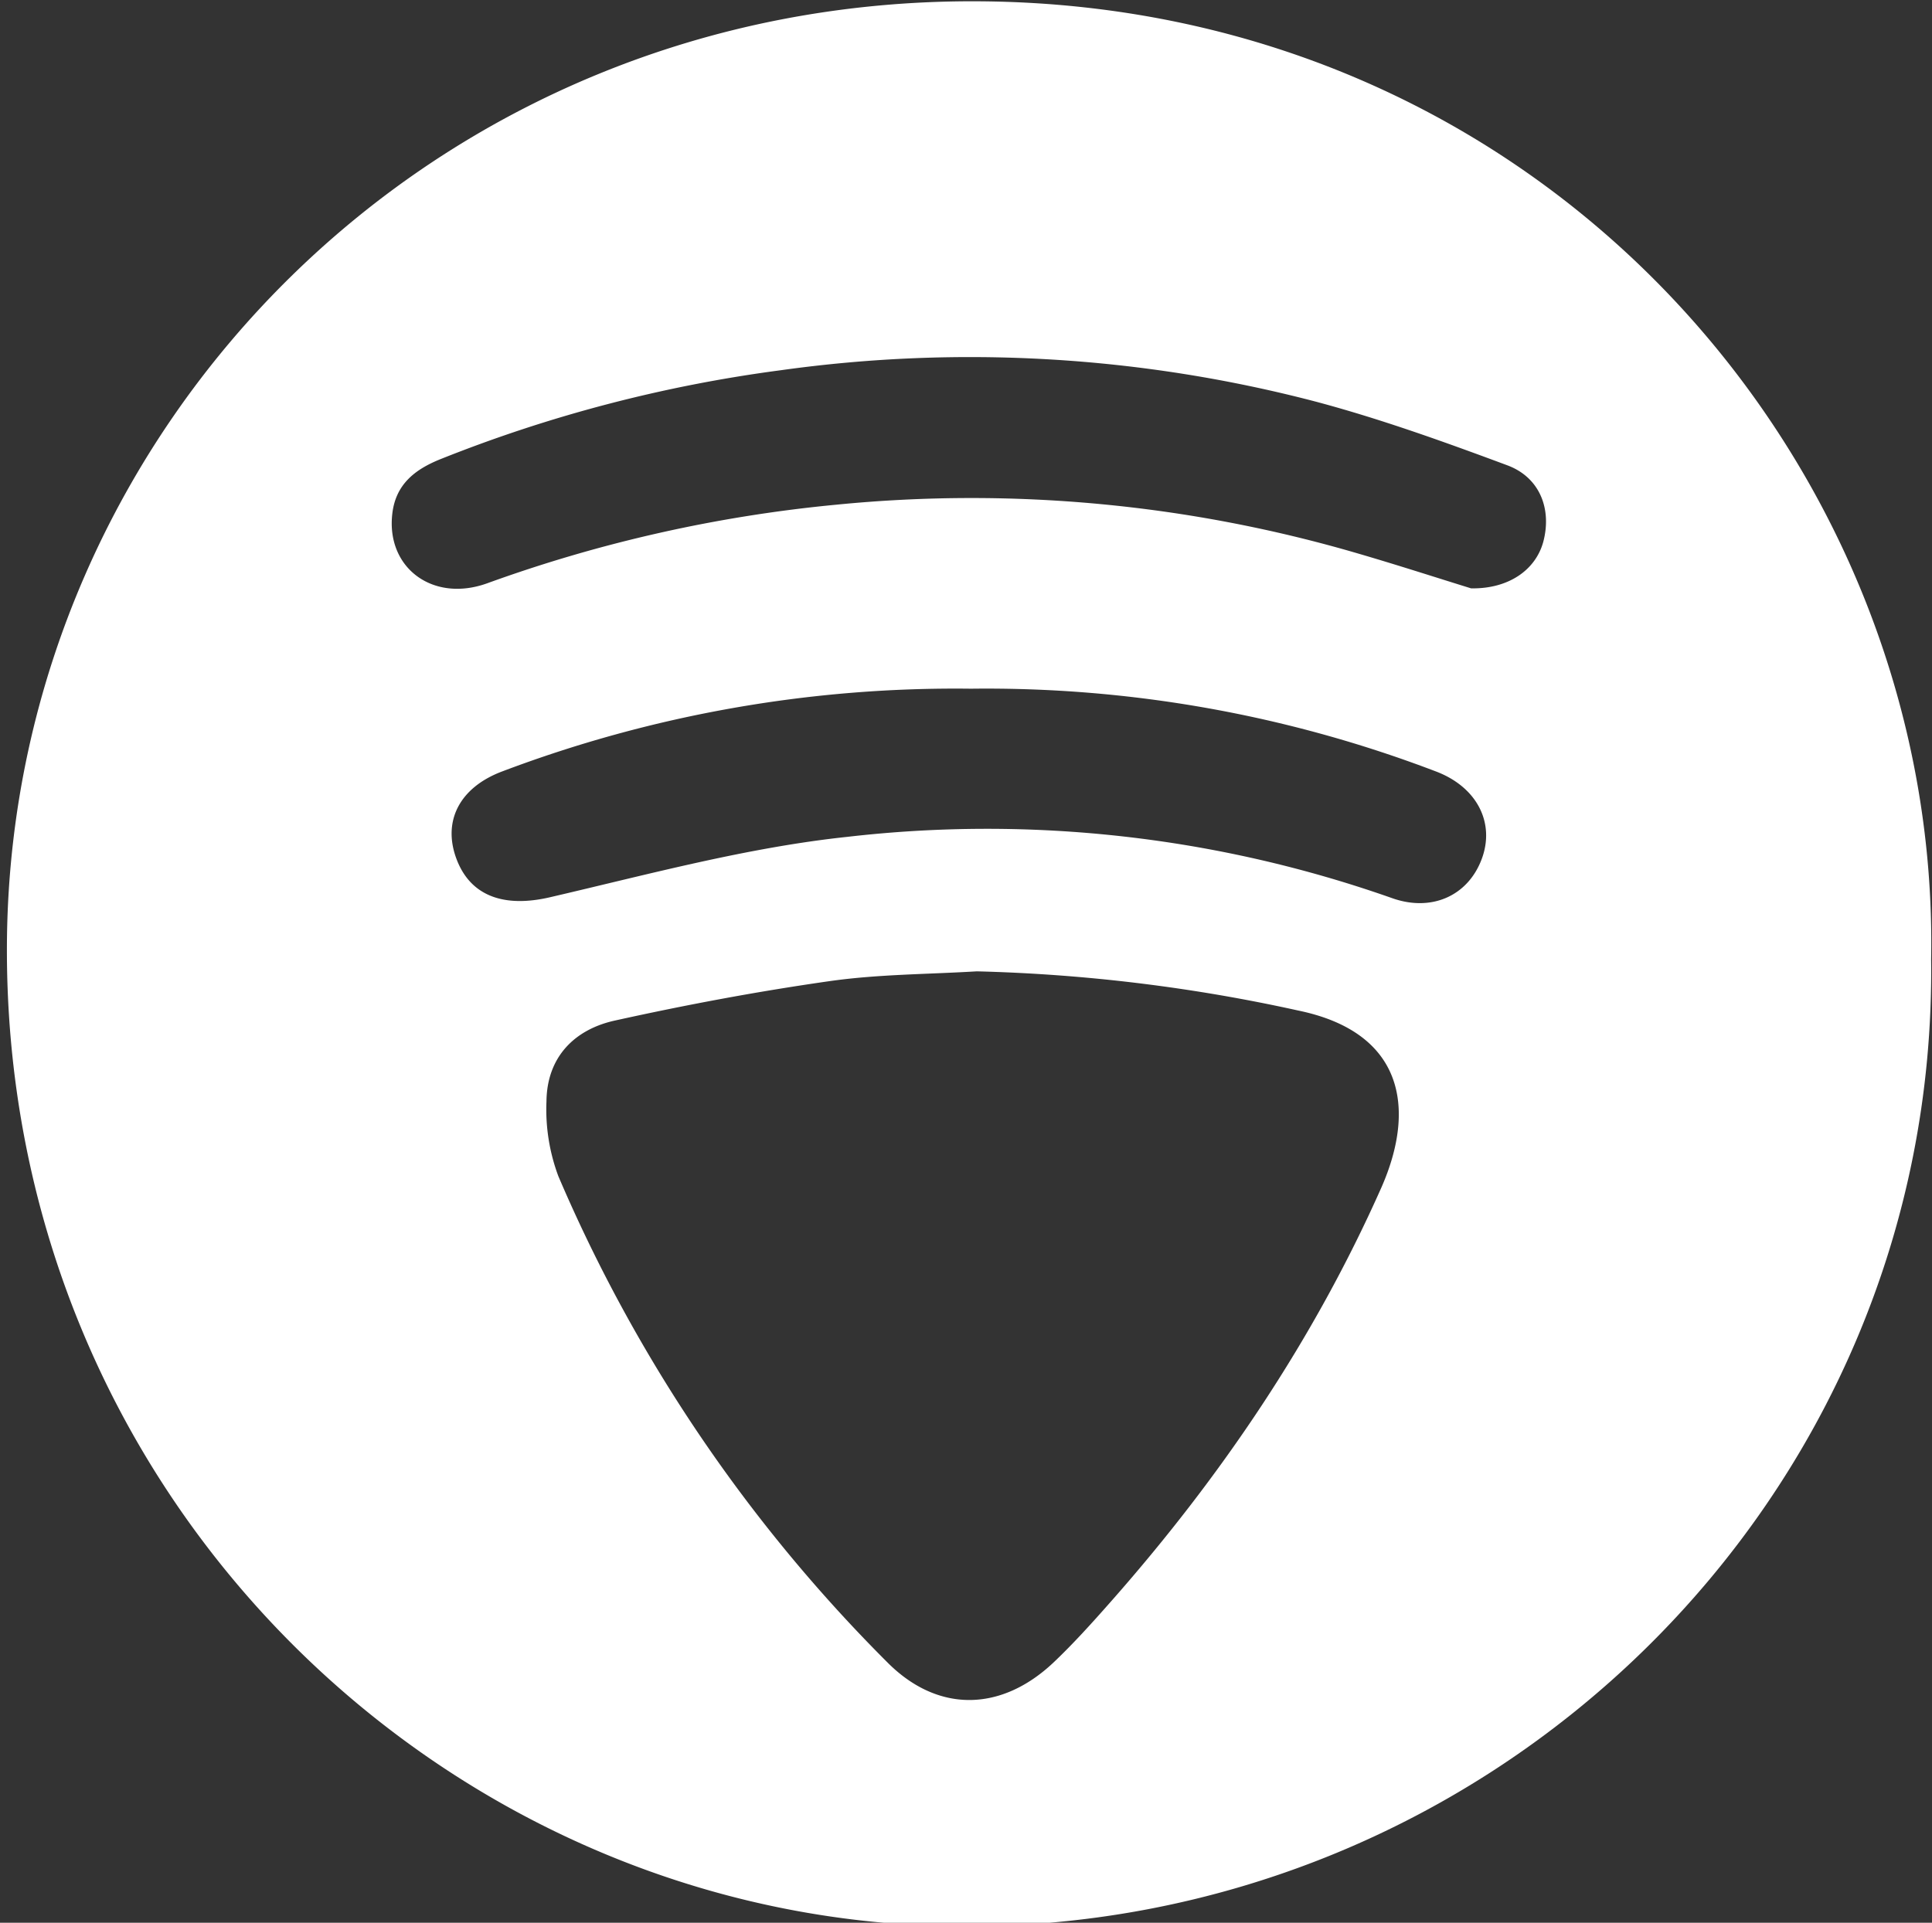
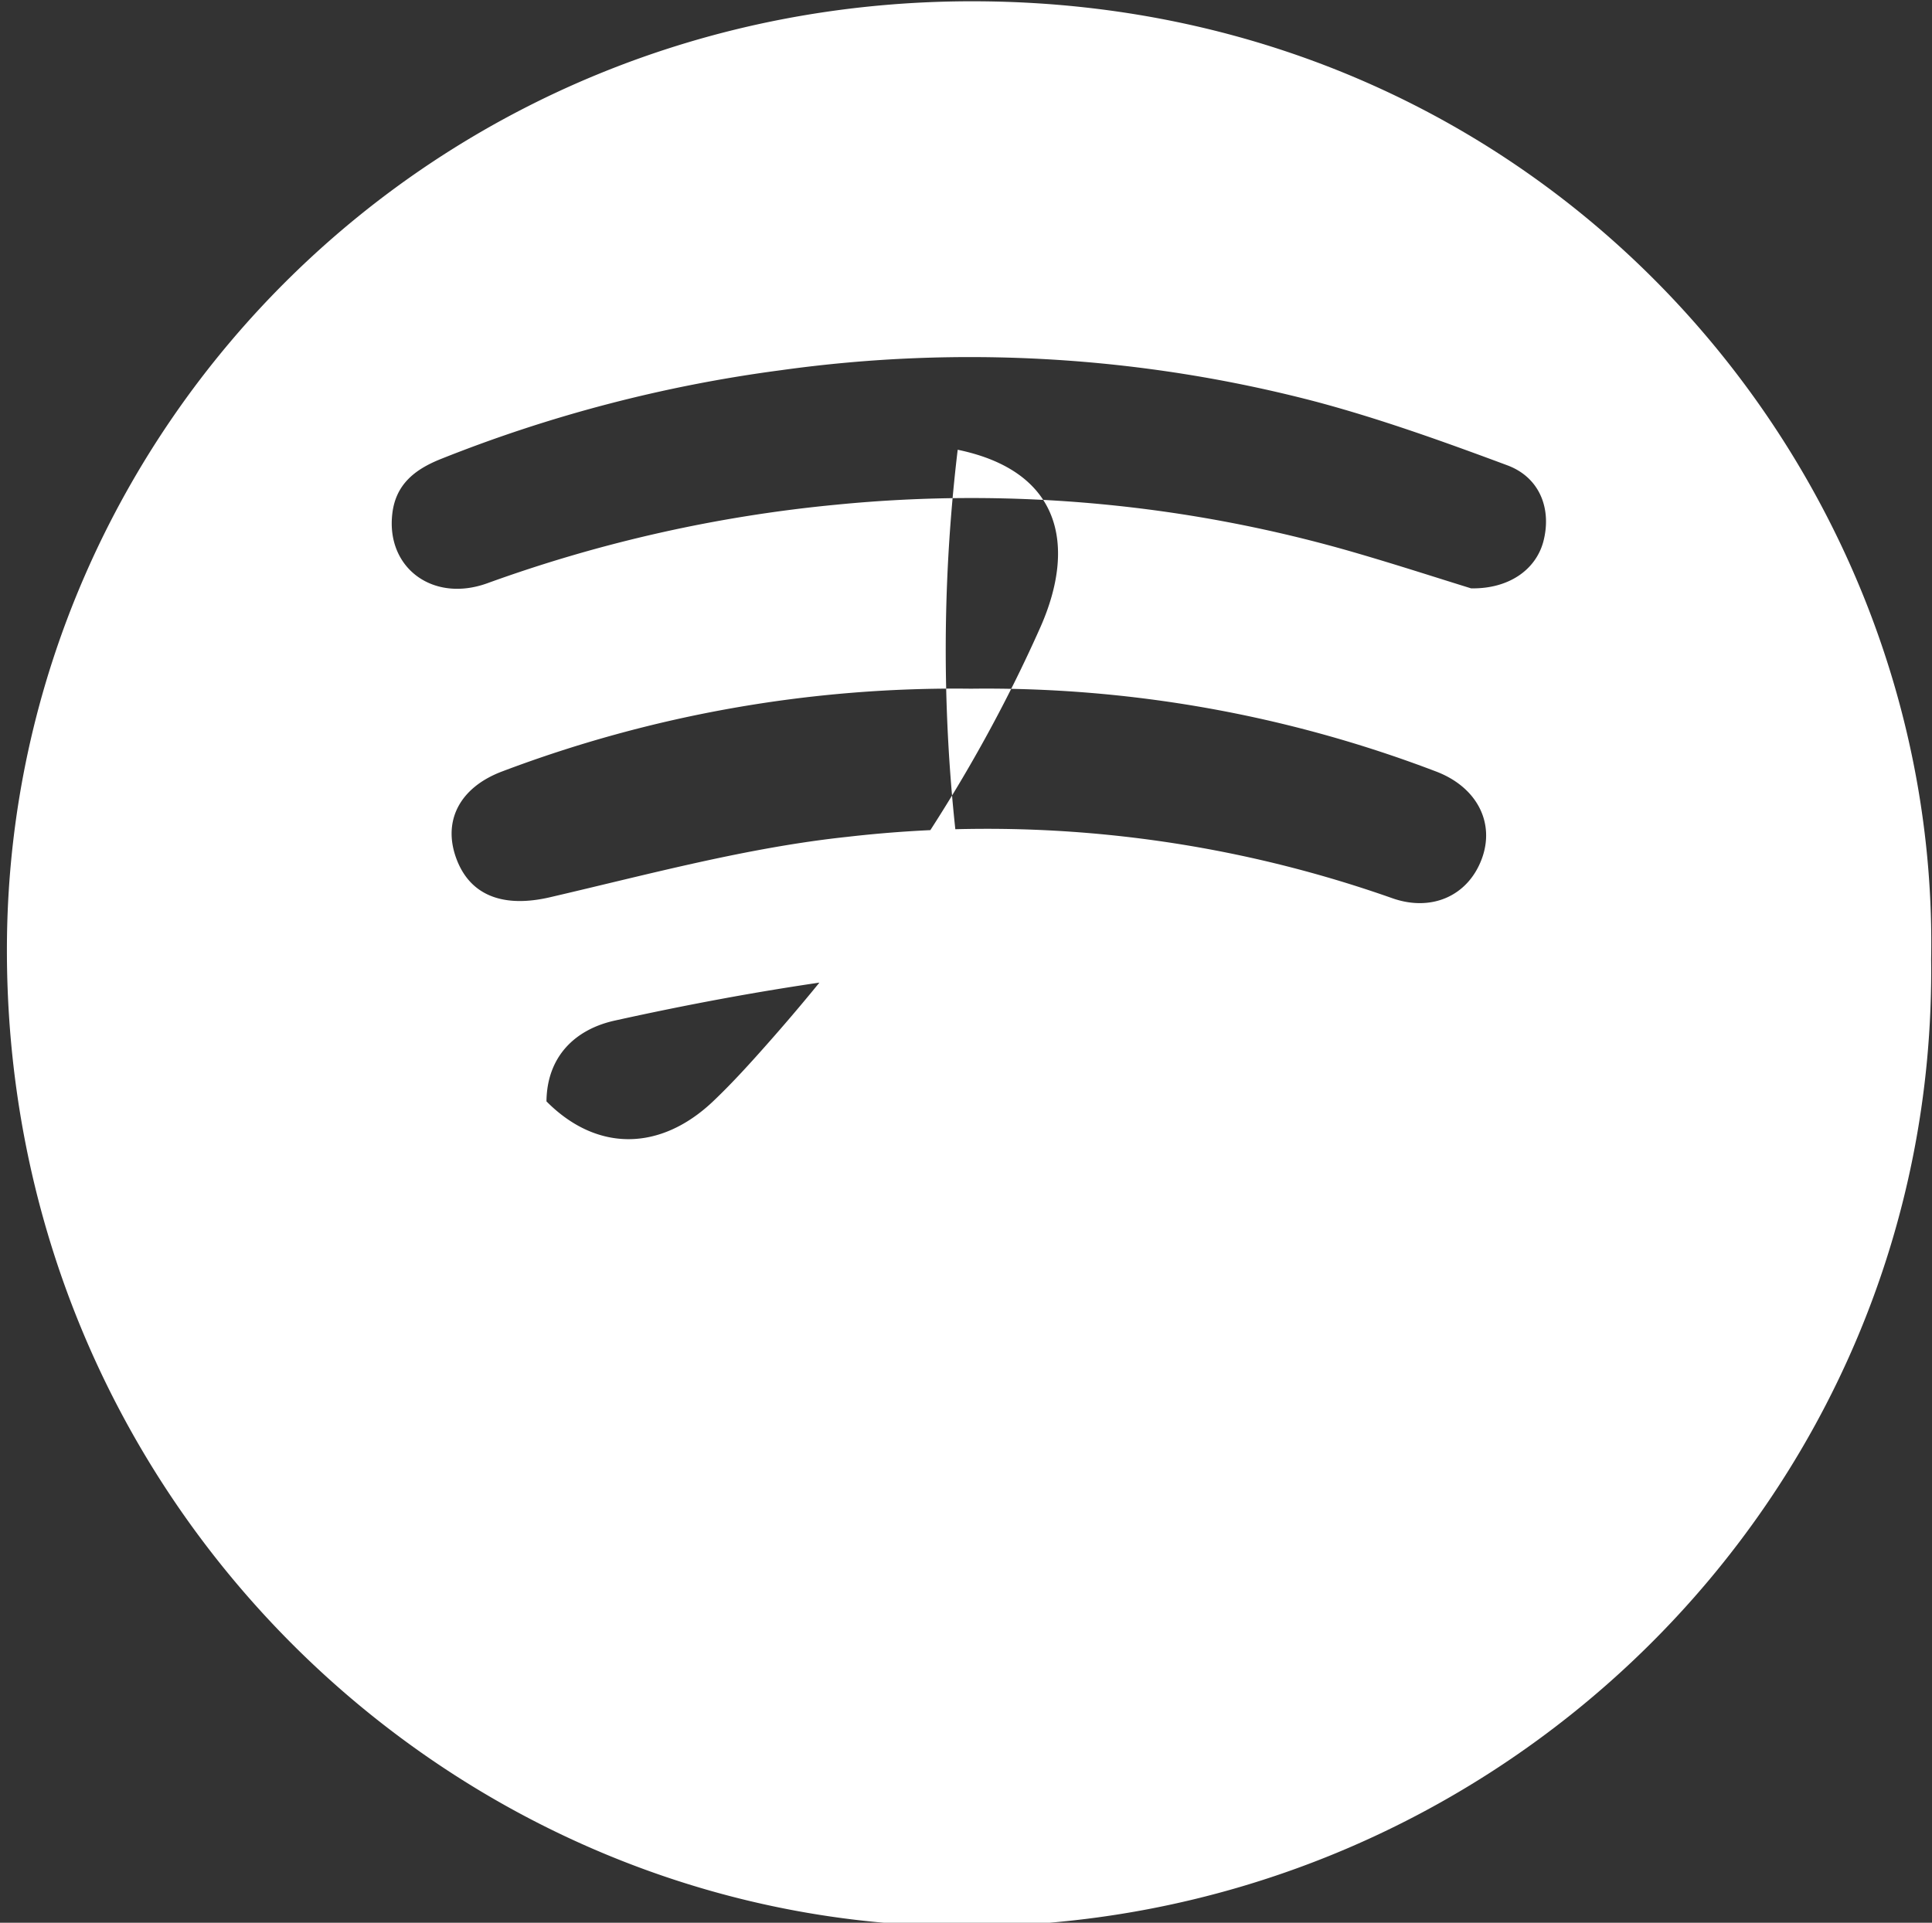
<svg xmlns="http://www.w3.org/2000/svg" id="Layer_1" data-name="Layer1" viewBox="311 224 221 220" width="100%" height="100%">
  <rect x="311" y="224" width="221" height="220" fill="#333333" stroke="none" />
  <defs>
    <style>
            .cls-1{fill:#ffffff;}
        </style>
  </defs>
-   <path class="cls-1" d="M531.9,333.76c.75,61.94-50.61,111.73-112.42,110.63C361.37,443.34,311,394.72,311.8,331.24c.77-58.38,48.78-107.56,111.3-107.09C488,224.63,532.94,277.51,531.9,333.76Zm-109.17,1.38c-5.61.34-11.28.33-16.83,1.12-8.2,1.17-16.37,2.7-24.47,4.49-4.69,1-7.87,4.18-7.92,9.27a21.83,21.83,0,0,0,1.36,8.56,176.65,176.65,0,0,0,37.62,55.61c5.76,5.81,13,5.7,19,.05,2.31-2.19,4.44-4.56,6.55-6.95,12.63-14.31,23.25-30,31-47.47,4-9.14,2.41-17.72-9.51-20.19A192.39,192.39,0,0,0,422.73,335.14Zm56.55-43.82c4.3.07,7.37-2.11,8.25-5.31,1-3.74-.37-7.38-4.11-8.77-7.2-2.68-14.47-5.3-21.89-7.28a156.11,156.11,0,0,0-61.2-3.6,161.76,161.76,0,0,0-38.93,10.17c-2.92,1.17-5.12,2.87-5.52,6.21-.75,6.2,4.61,10.25,10.85,8a162.23,162.23,0,0,1,40-9,157.2,157.2,0,0,1,59.61,5.59C470.9,288.66,475.43,290.13,479.28,291.32ZM422.07,302.8a146.39,146.39,0,0,0-53.61,9.46c-4.93,1.85-6.88,5.74-5.22,10.08s5.62,5.49,10.64,4.33c11.29-2.62,22.58-5.7,34.06-6.92a139.31,139.31,0,0,1,62.26,7c4.51,1.62,8.67-.21,10.27-4.4s-.52-8.34-5.29-10.11A144.15,144.15,0,0,0,422.07,302.8Z" />
+   <path class="cls-1" d="M531.9,333.76c.75,61.94-50.61,111.73-112.42,110.63C361.37,443.34,311,394.72,311.8,331.24c.77-58.38,48.78-107.56,111.3-107.09C488,224.63,532.94,277.51,531.9,333.76Zm-109.17,1.38c-5.61.34-11.28.33-16.83,1.12-8.2,1.17-16.37,2.7-24.47,4.49-4.69,1-7.87,4.18-7.92,9.27c5.76,5.81,13,5.7,19,.05,2.31-2.19,4.44-4.56,6.55-6.95,12.63-14.31,23.25-30,31-47.47,4-9.14,2.41-17.72-9.51-20.19A192.39,192.39,0,0,0,422.73,335.14Zm56.55-43.82c4.3.07,7.37-2.11,8.25-5.31,1-3.74-.37-7.38-4.11-8.77-7.2-2.68-14.47-5.3-21.89-7.28a156.11,156.11,0,0,0-61.2-3.6,161.76,161.76,0,0,0-38.93,10.17c-2.92,1.17-5.12,2.87-5.52,6.21-.75,6.2,4.61,10.25,10.85,8a162.23,162.23,0,0,1,40-9,157.2,157.2,0,0,1,59.61,5.59C470.9,288.66,475.43,290.13,479.28,291.32ZM422.07,302.8a146.39,146.39,0,0,0-53.61,9.46c-4.93,1.85-6.88,5.74-5.22,10.08s5.62,5.49,10.64,4.33c11.29-2.62,22.58-5.7,34.06-6.92a139.31,139.31,0,0,1,62.26,7c4.51,1.62,8.67-.21,10.27-4.4s-.52-8.34-5.29-10.11A144.15,144.15,0,0,0,422.07,302.8Z" />
</svg>